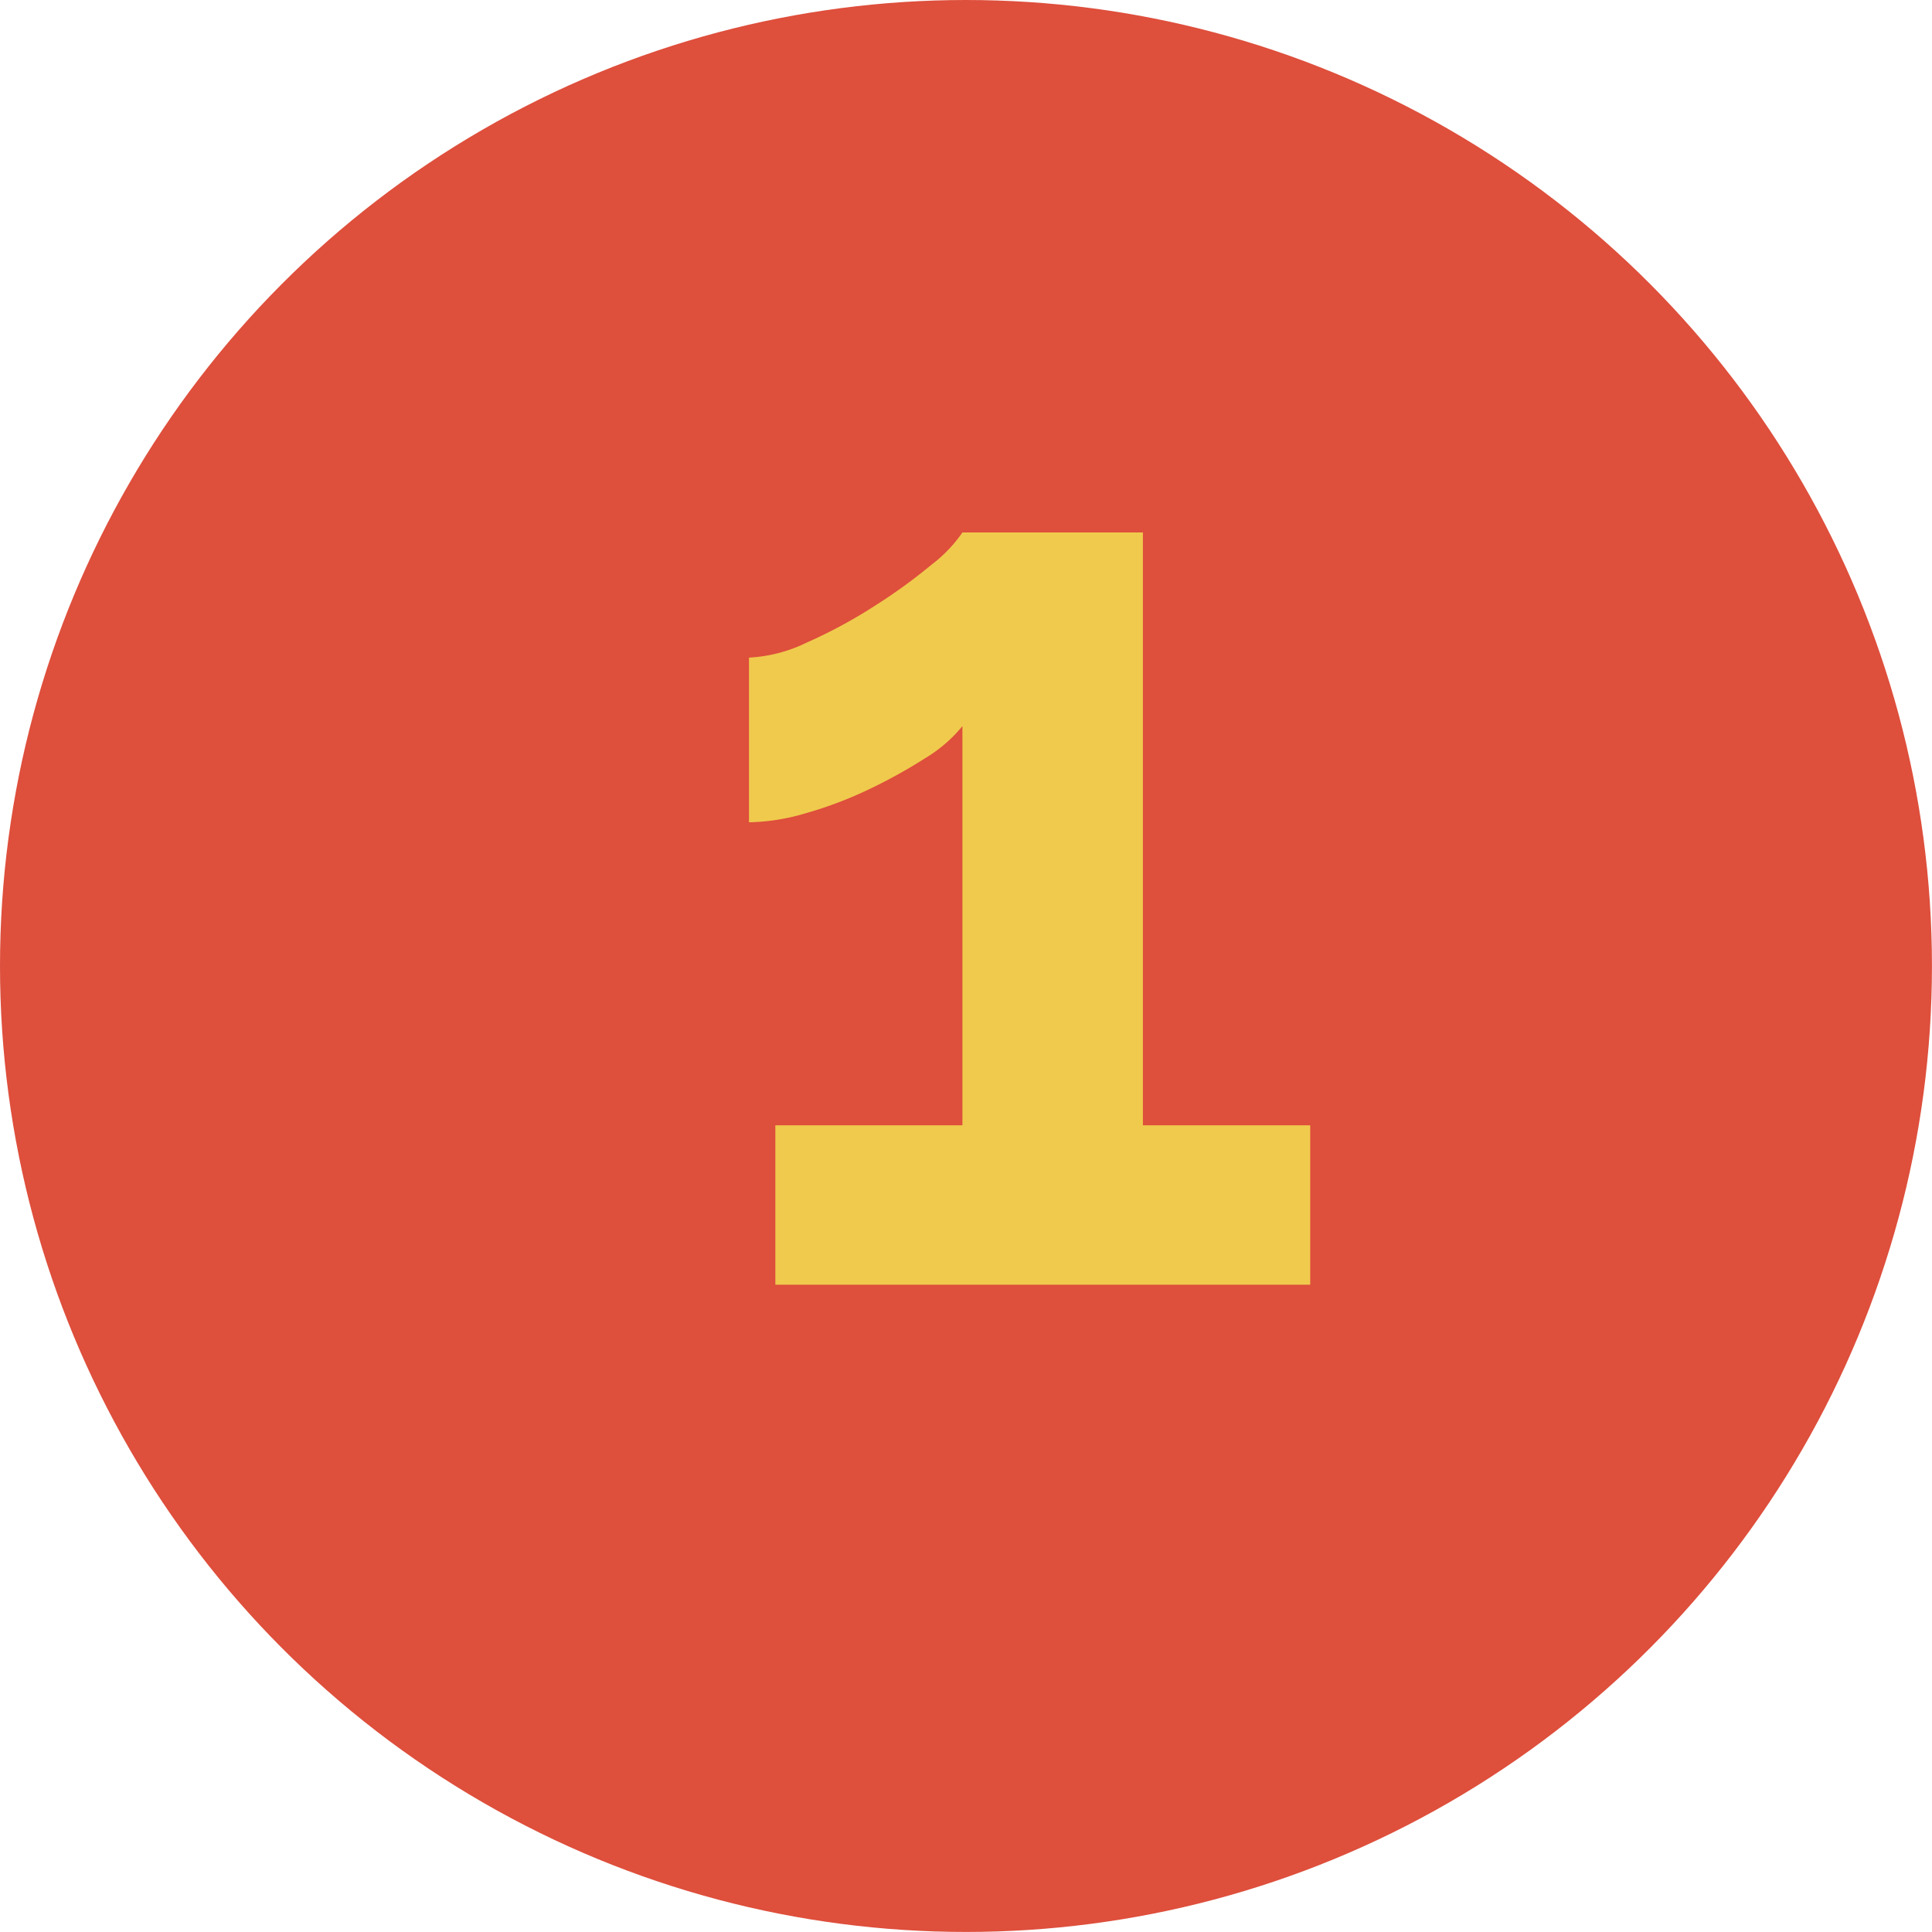
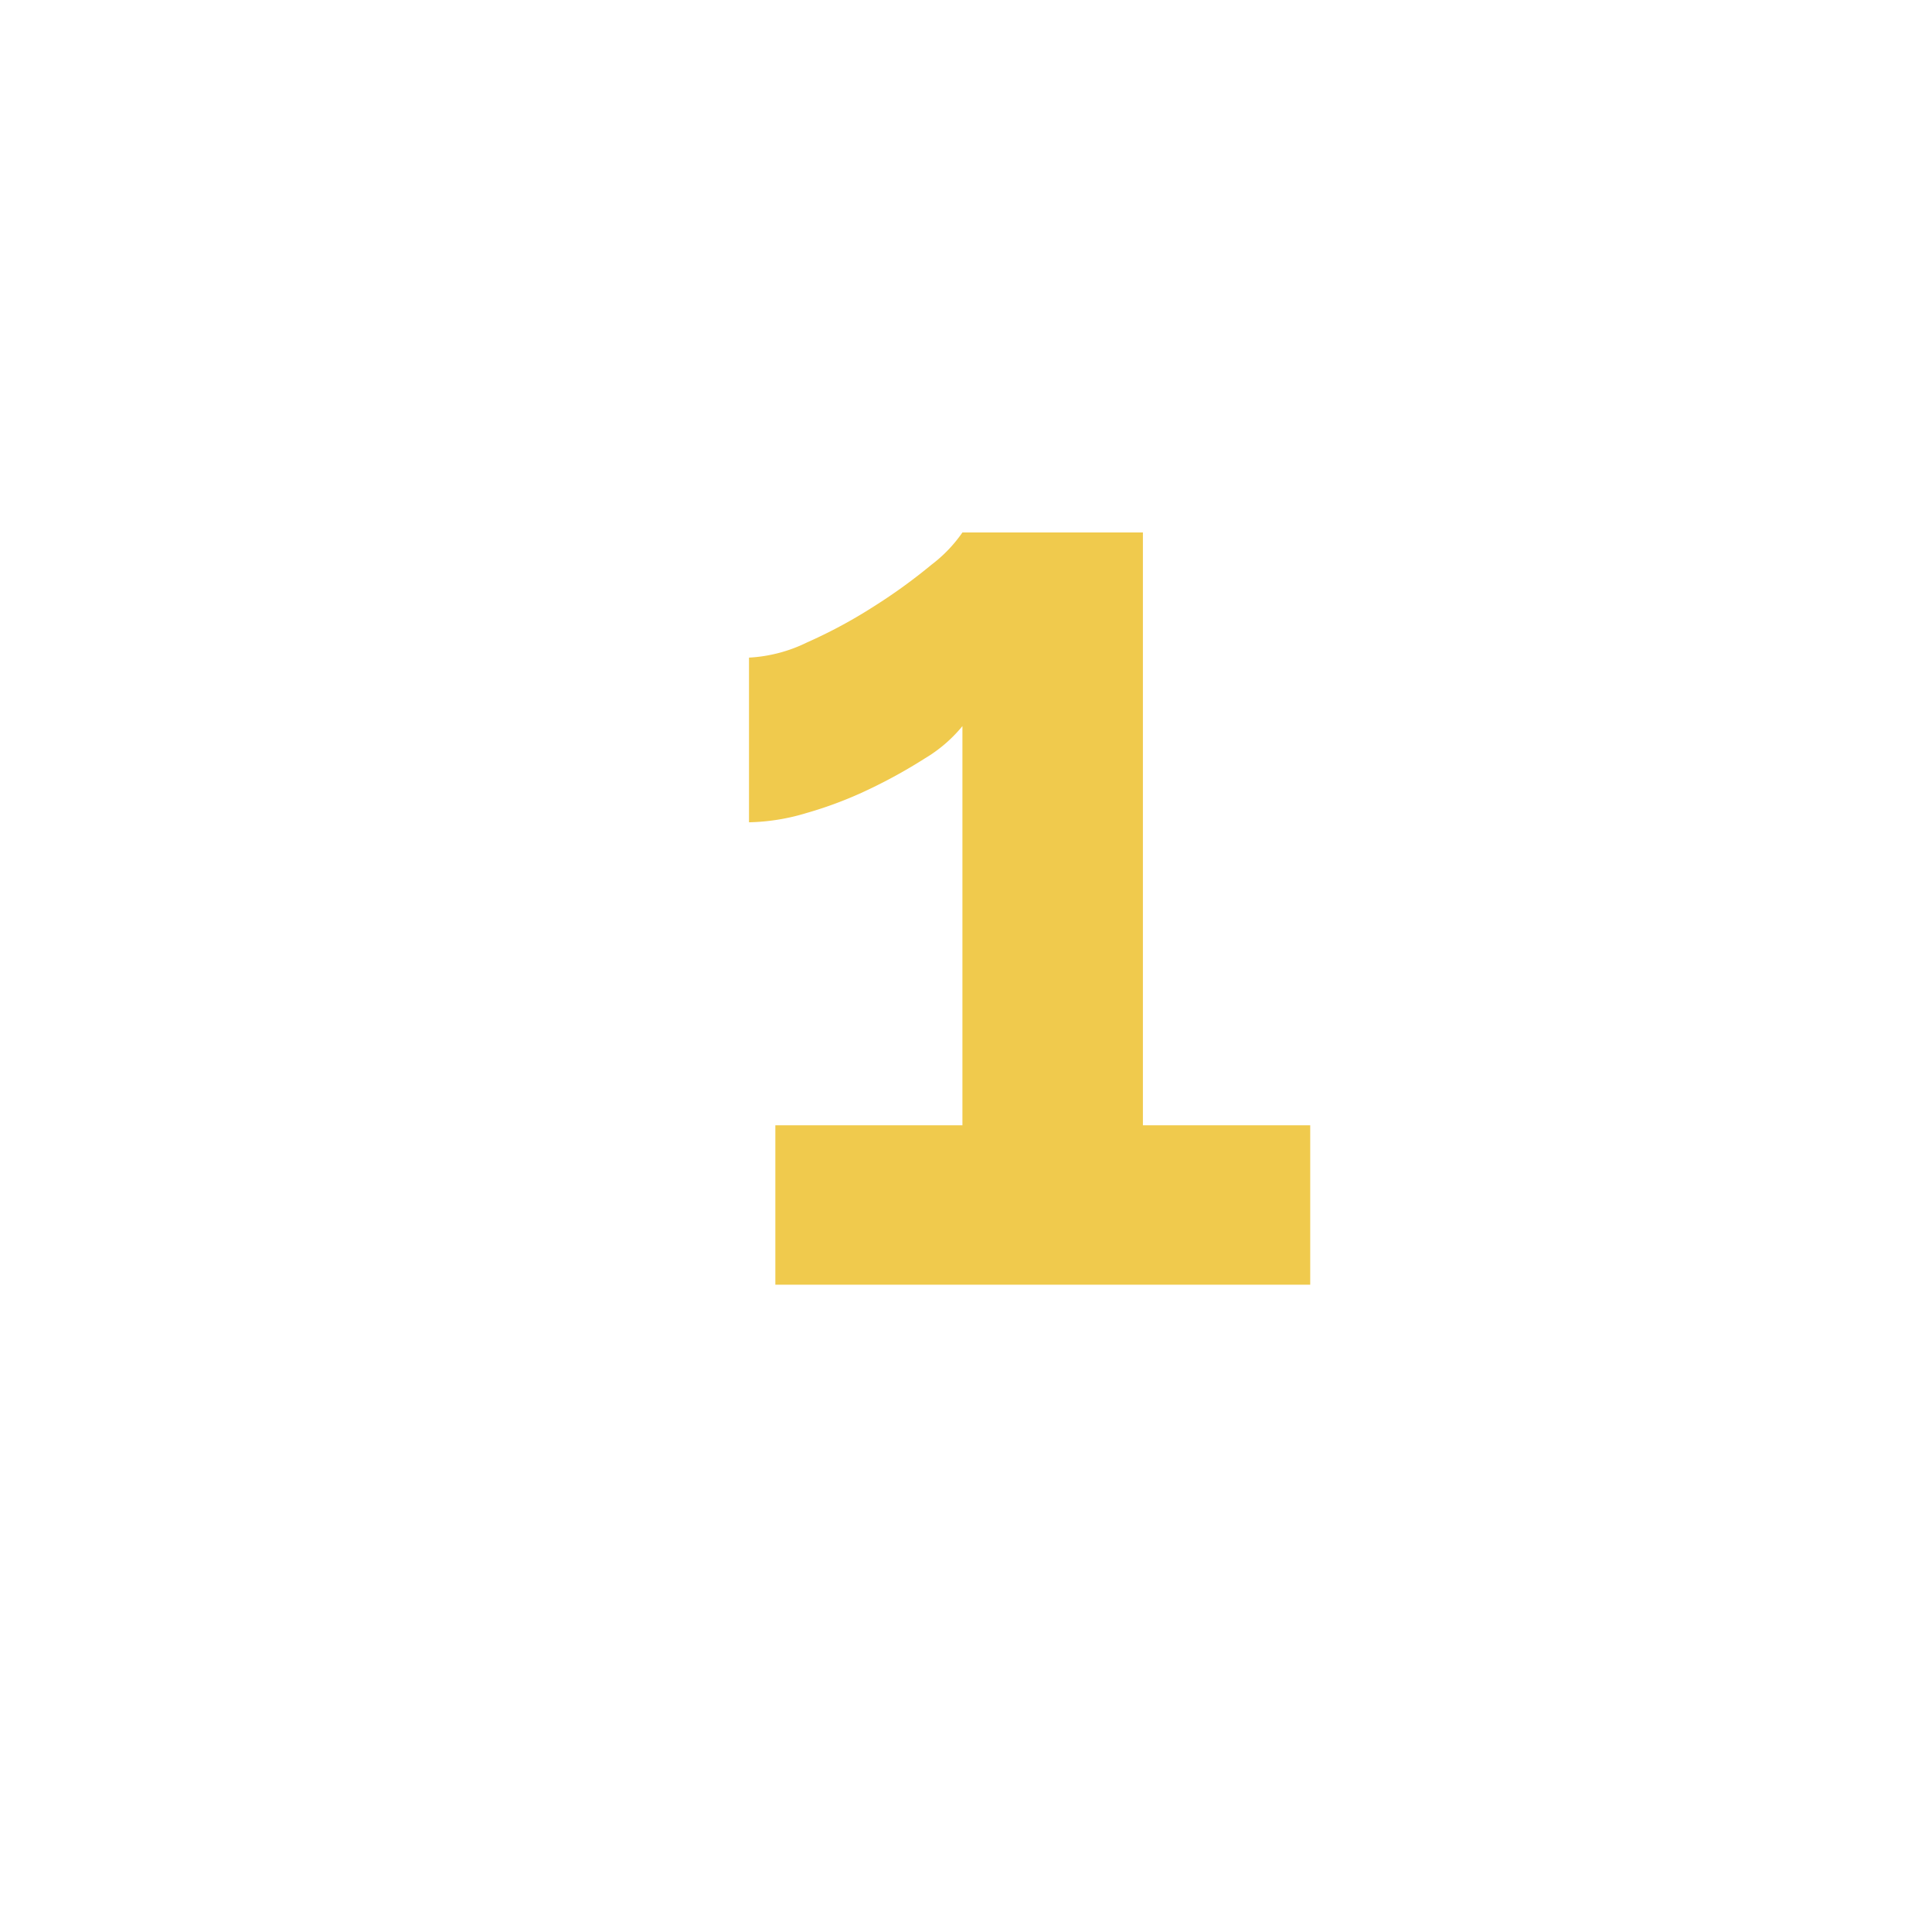
<svg xmlns="http://www.w3.org/2000/svg" viewBox="0 0 43.995 43.995">
  <g id="Capa_2" data-name="Capa 2">
    <g id="interactividad">
-       <circle cx="21.997" cy="21.997" r="21.997" fill="#de4f3c" />
      <path d="M29.836,25.625v3.63h-12.18v-3.63h4.26v-9.09a3.267,3.267,0,0,1-.855.735,11.86,11.86,0,0,1-1.275.705,9.024,9.024,0,0,1-1.425.54,4.802,4.802,0,0,1-1.305.21v-3.75a3.399,3.399,0,0,0,1.32-.345,11.298,11.298,0,0,0,1.53-.825,12.553,12.553,0,0,0,1.305-.945,3.209,3.209,0,0,0,.705-.735h4.11v13.5Z" fill="#f0ca4d" />
    </g>
  </g>
</svg>